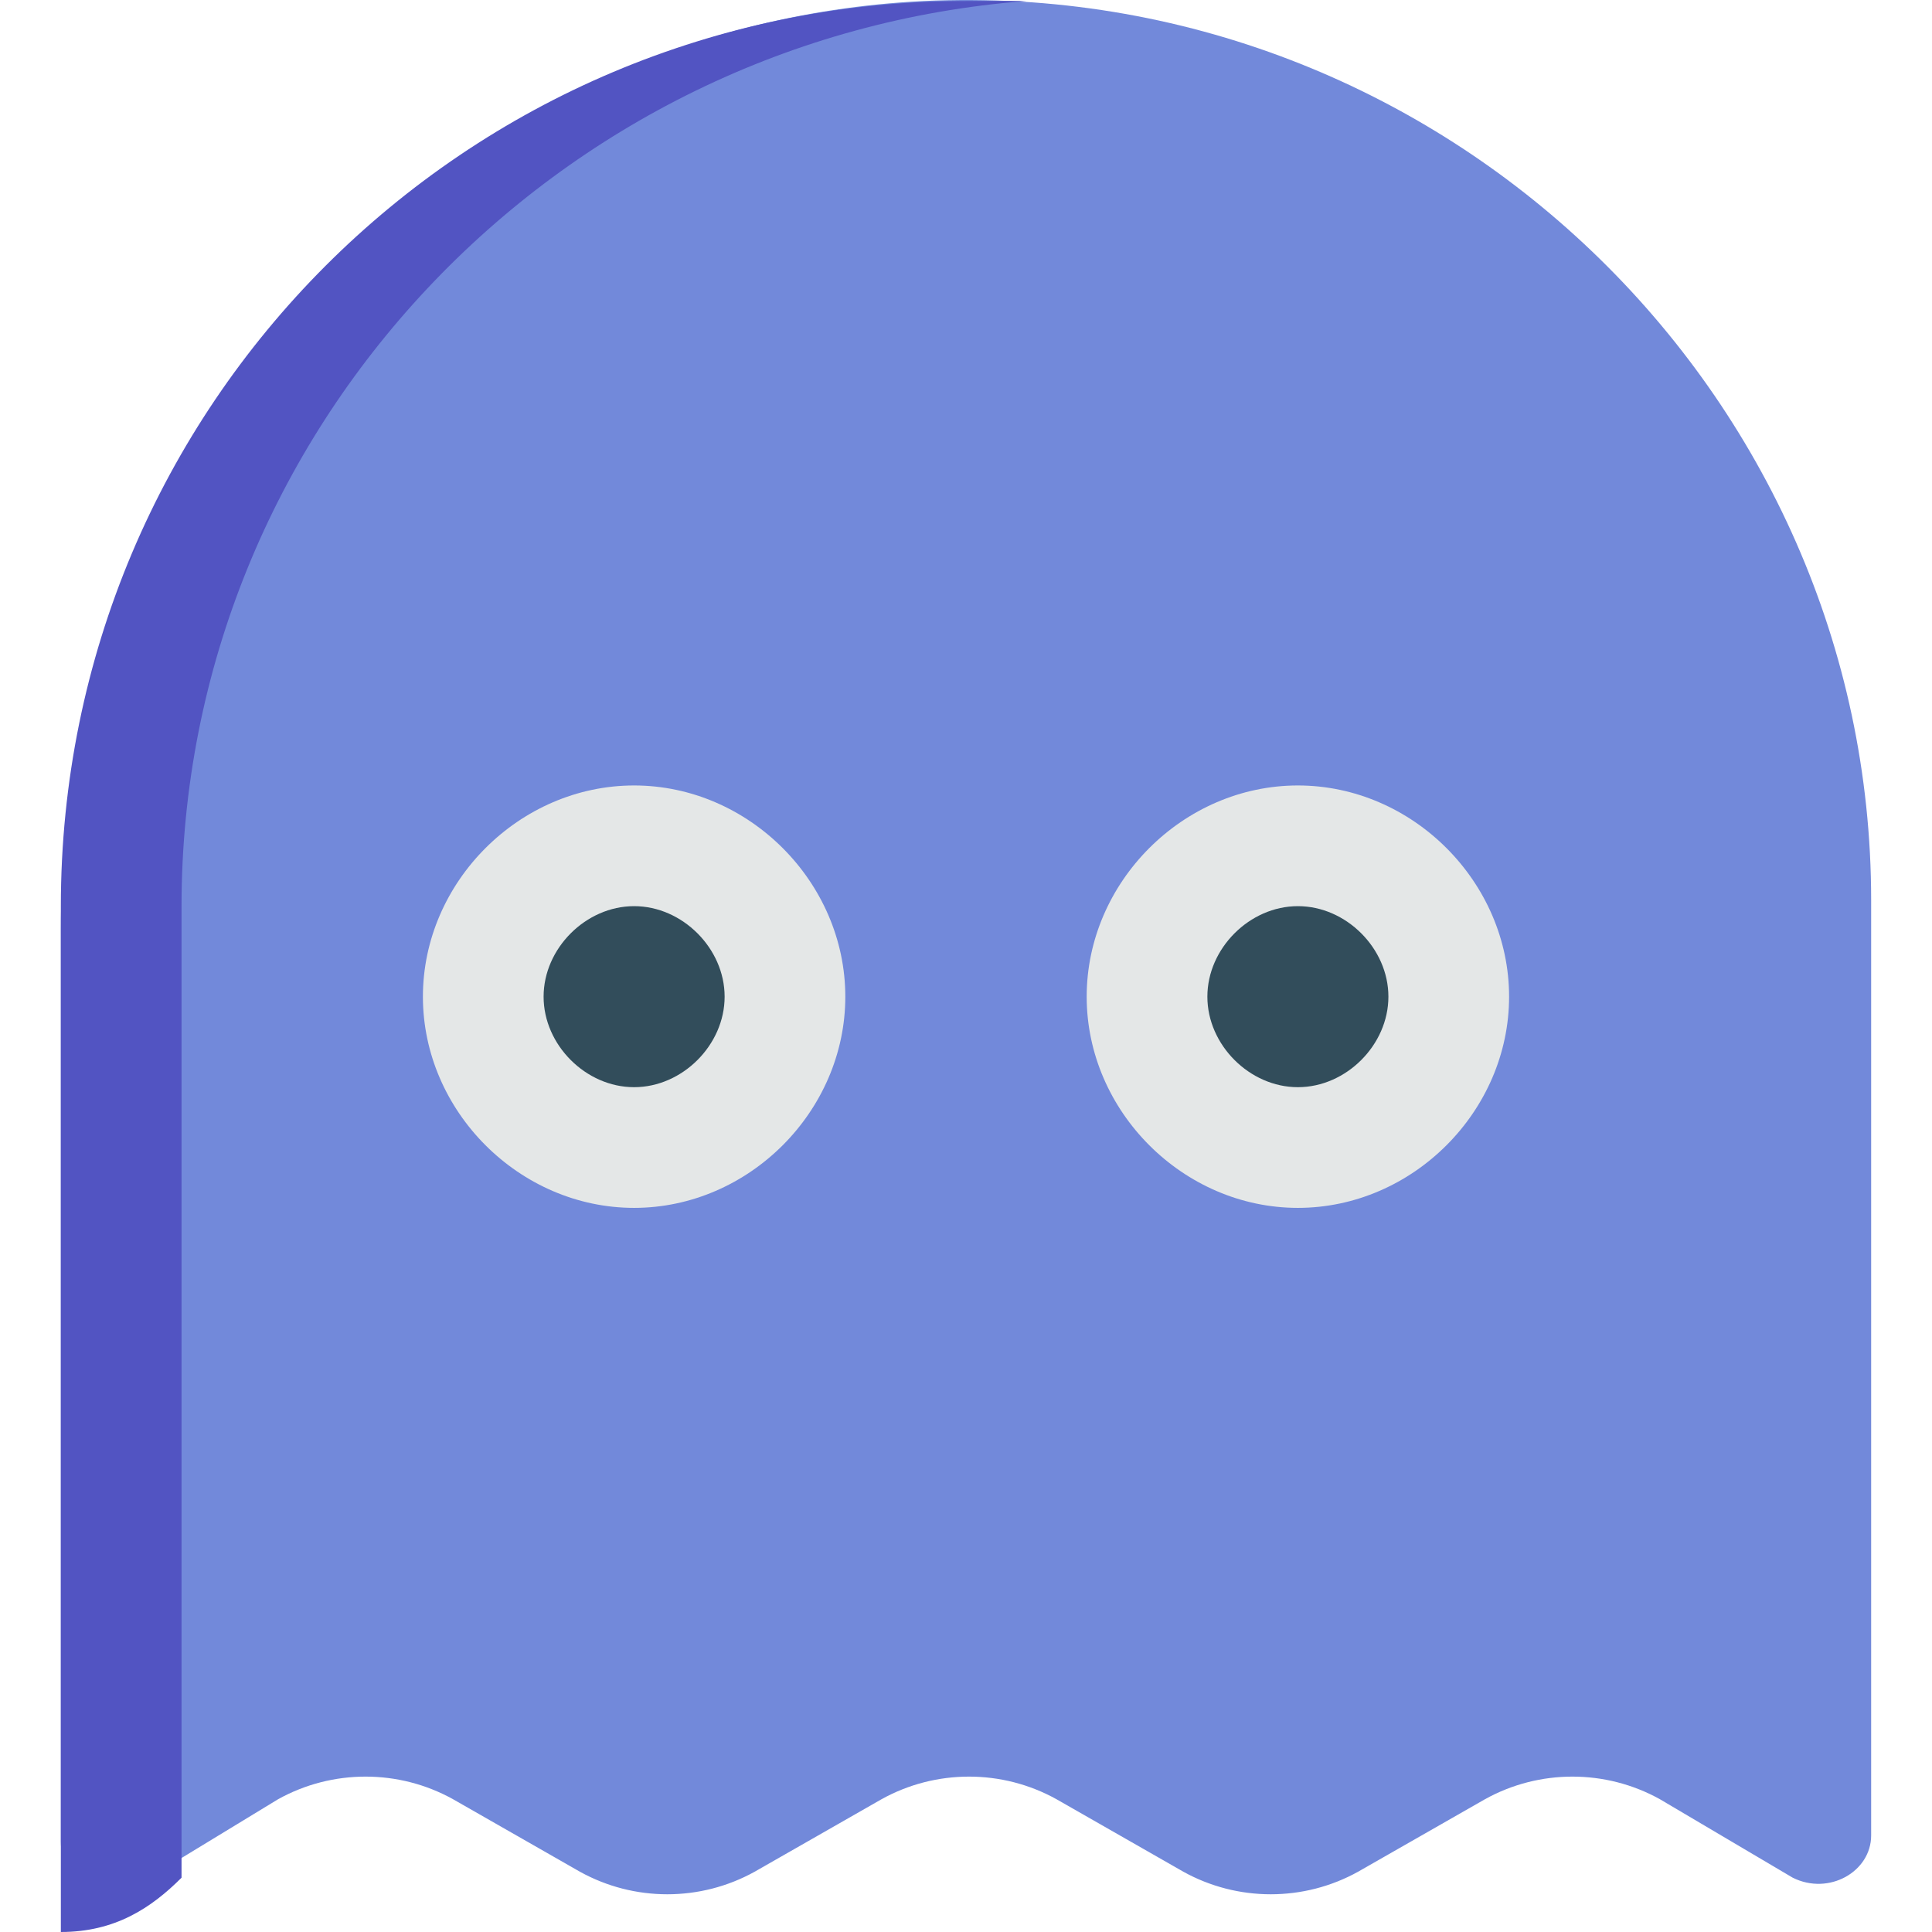
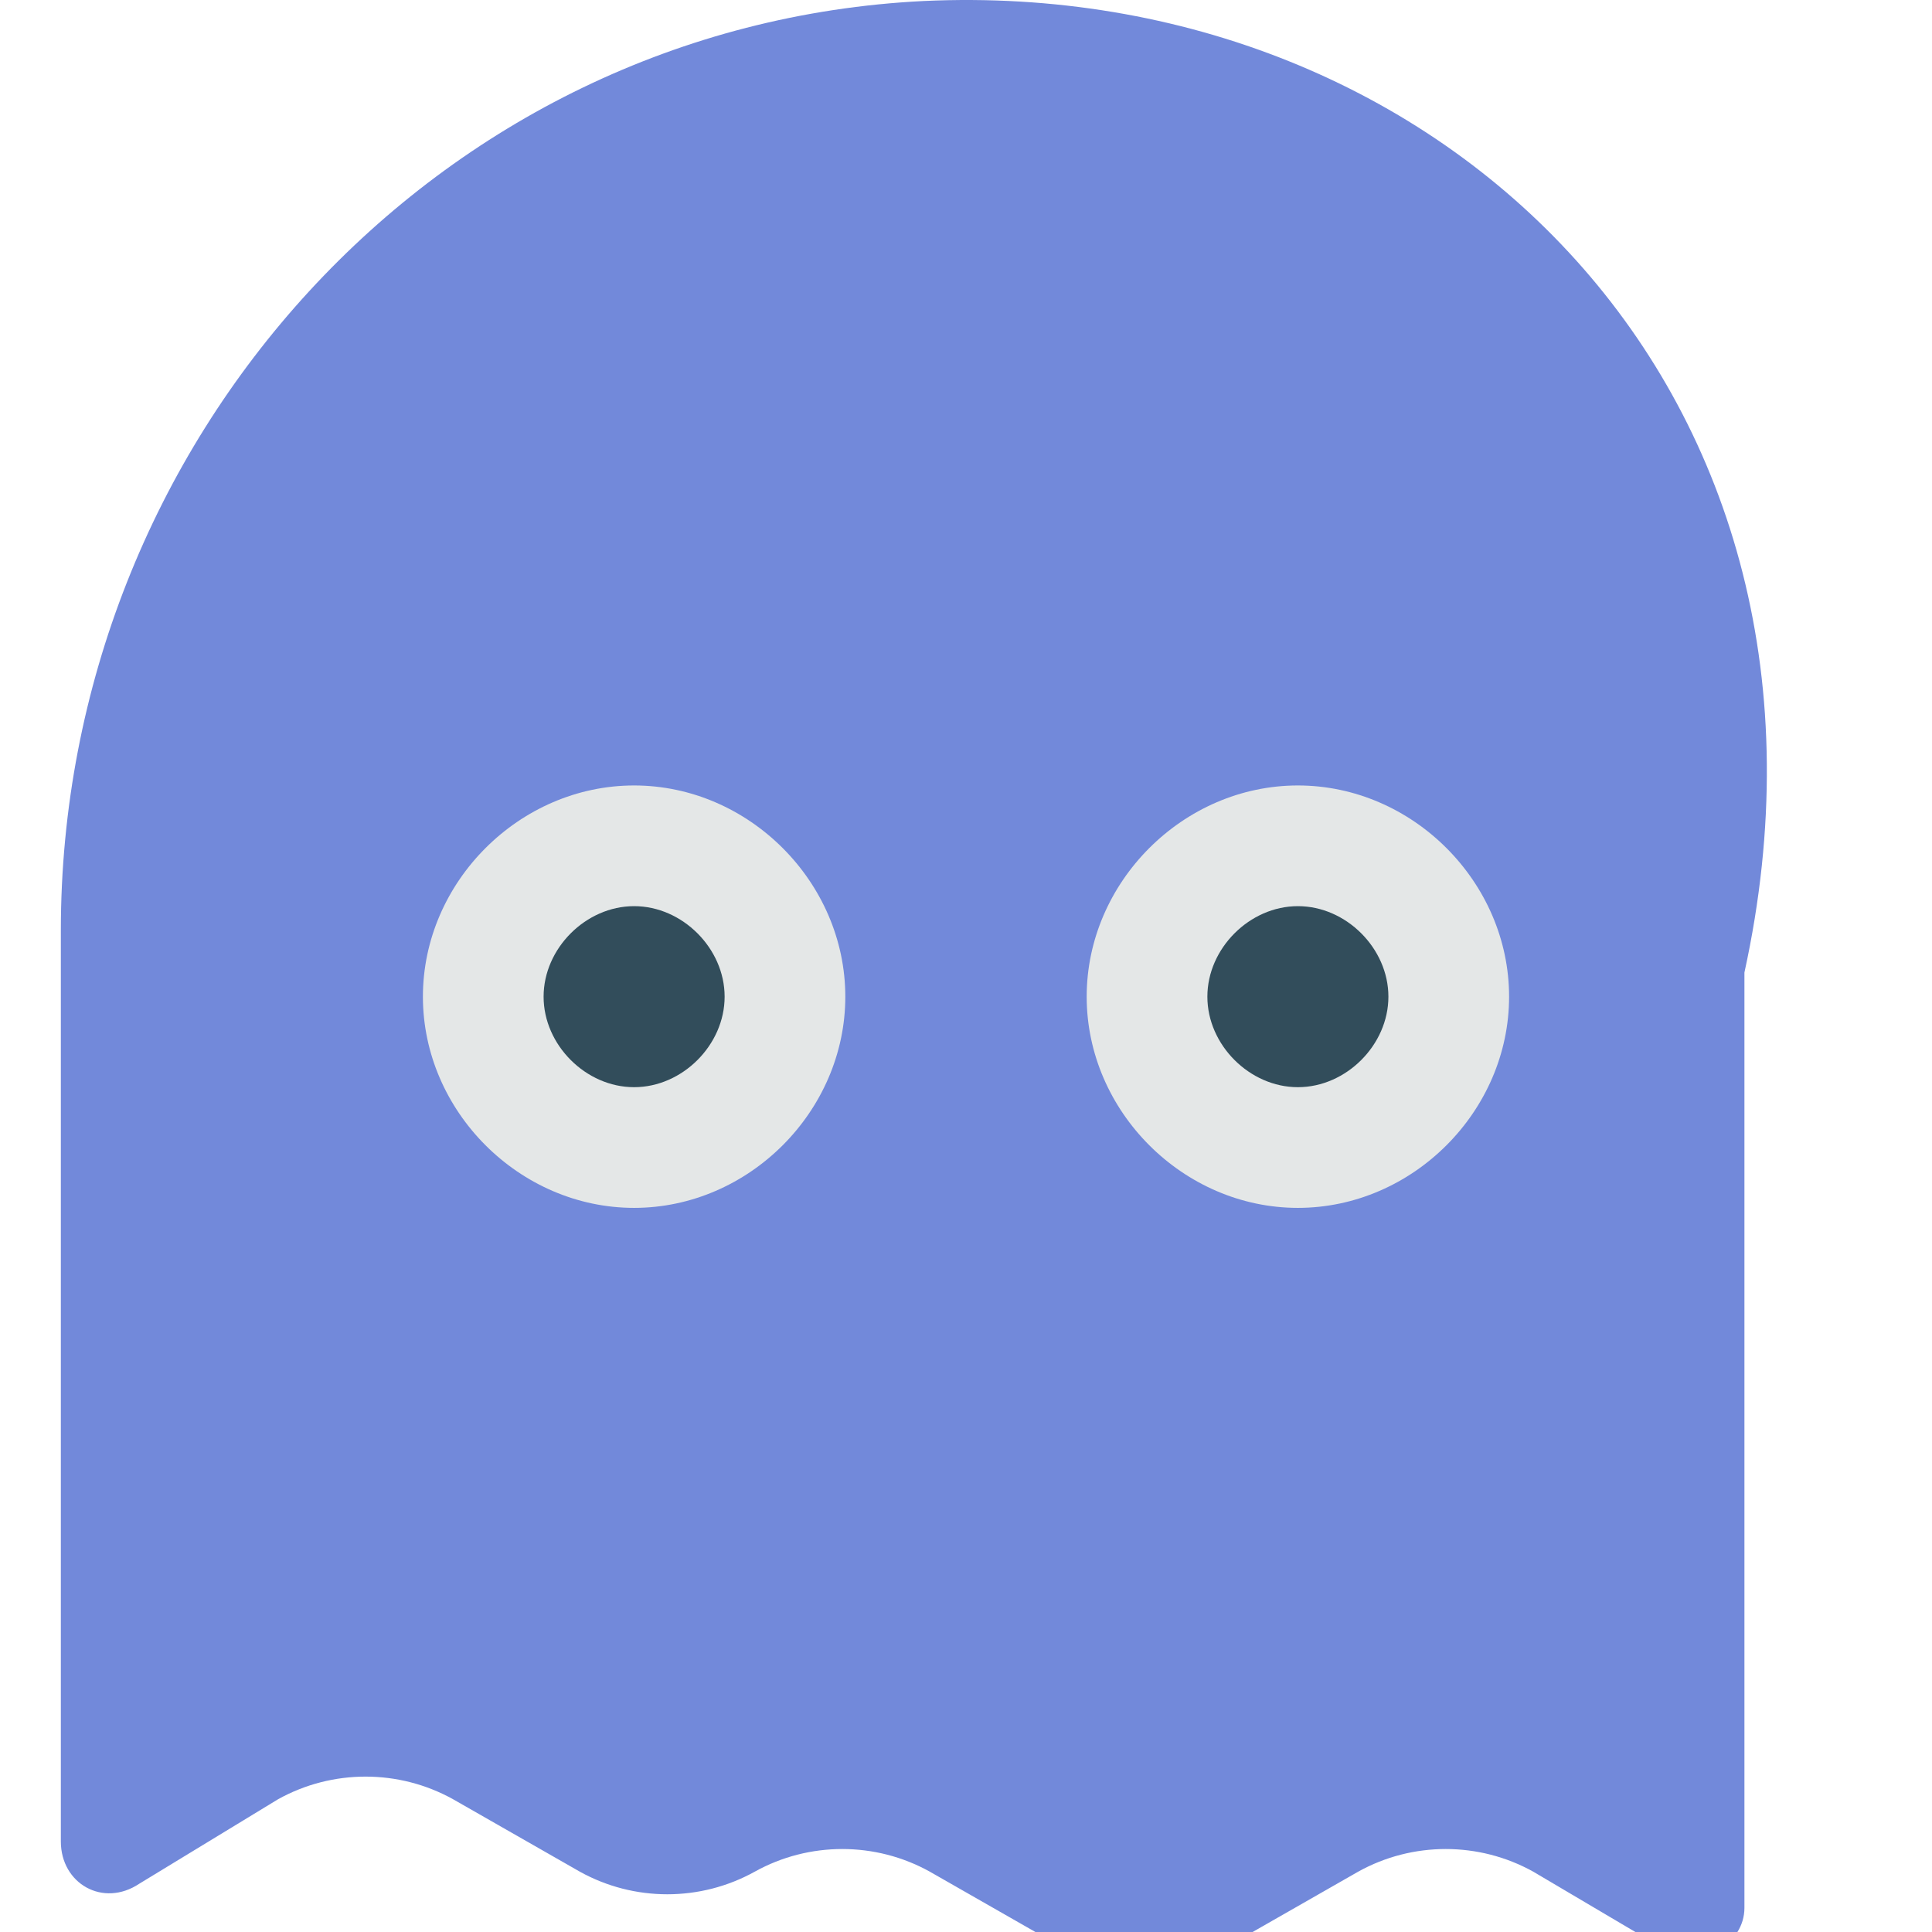
<svg xmlns="http://www.w3.org/2000/svg" xmlns:ns1="http://sodipodi.sourceforge.net/DTD/sodipodi-0.dtd" xmlns:ns2="http://www.inkscape.org/namespaces/inkscape" version="1.1" id="Layer_1" x="0px" y="0px" viewBox="0 0 280.173 280.173" style="enable-background:new 0 0 280.173 280.173;" xml:space="preserve" ns1:docname="ghost-violet.svg" ns2:version="1.1 (1:1.1+202105261517+ce6663b3b7)">
  <defs id="defs51" />
  <ns1:namedview id="namedview49" pagecolor="#505050" bordercolor="#ffffff" borderopacity="1" ns2:pageshadow="0" ns2:pageopacity="0" ns2:pagecheckerboard="1" showgrid="false" ns2:zoom="2.2985798" ns2:cx="140.0865" ns2:cy="140.30403" ns2:window-width="1920" ns2:window-height="1080" ns2:window-x="0" ns2:window-y="0" ns2:window-maximized="1" ns2:current-layer="g16" />
  <g id="g16">
-     <path style="fill:#7289da;fill-opacity:1" d="M133.961,0.145C63.079,3.645,8.824,64.026,8.824,134.908v66.506l0,0c0,15.752,0,48.13,0,65.631   c0,6.126,6.126,9.626,11.376,6.126l20.127-12.251c7.876-4.375,17.502-4.375,25.377,0l18.377,10.501   c7.876,4.375,17.502,4.375,25.377,0l18.377-10.501c7.876-4.375,17.502-4.375,25.377,0l18.377,10.501   c7.876,4.375,17.502,4.375,25.377,0l18.377-10.501c7.876-4.375,17.502-4.375,25.377,0l19.252,11.376   c5.251,2.625,11.376-0.875,11.376-6.126c0-18.377,0-50.755,0-65.631l0,0v-70.007C271.349,57.025,209.218-3.355,133.961,0.145z" id="path2" />
+     <path style="fill:#7289da;fill-opacity:1" d="M133.961,0.145C63.079,3.645,8.824,64.026,8.824,134.908v66.506l0,0c0,15.752,0,48.13,0,65.631   c0,6.126,6.126,9.626,11.376,6.126l20.127-12.251c7.876-4.375,17.502-4.375,25.377,0l18.377,10.501   c7.876,4.375,17.502,4.375,25.377,0c7.876-4.375,17.502-4.375,25.377,0l18.377,10.501   c7.876,4.375,17.502,4.375,25.377,0l18.377-10.501c7.876-4.375,17.502-4.375,25.377,0l19.252,11.376   c5.251,2.625,11.376-0.875,11.376-6.126c0-18.377,0-50.755,0-65.631l0,0v-70.007C271.349,57.025,209.218-3.355,133.961,0.145z" id="path2" />
    <g id="g10">
      <g id="g8">
        <g id="g6">
-           <path style="fill:#5254c2;fill-opacity:1" d="M26.325,131.408c0-69.132,54.255-126.012,122.512-131.263c-2.625,0-6.126,0-8.751,0      C67.454,0.145,8.824,58.776,8.824,131.408c0,0,0,147.889,0,148.765c7.876,0,13.126-3.5,17.502-7.876      C26.325,256.545,26.325,131.408,26.325,131.408z" id="path4" />
-         </g>
+           </g>
      </g>
    </g>
    <path style="fill:#E4E7E7;" d="M188.216,113.906c-16.627,0-30.628,14.001-30.628,30.628s14.001,30.628,30.628,30.628   s30.628-14.001,30.628-30.628S204.843,113.906,188.216,113.906z M91.957,113.906c-16.627,0-30.628,14.001-30.628,30.628   s14.001,30.628,30.628,30.628s30.628-14.001,30.628-30.628S108.583,113.906,91.957,113.906z" id="path12" />
    <path style="fill:#324D5B;" d="M188.216,131.408c-7.001,0-13.126,6.126-13.126,13.126c0,7.001,6.126,13.126,13.126,13.126   s13.126-6.126,13.126-13.126C201.342,137.533,195.217,131.408,188.216,131.408z M91.957,131.408   c-7.001,0-13.126,6.126-13.126,13.126c0,7.001,6.126,13.126,13.126,13.126c7.001,0,13.126-6.126,13.126-13.126   C105.083,137.533,98.957,131.408,91.957,131.408z" id="path14" />
  </g>
  <g id="g18">
</g>
  <g id="g20">
</g>
  <g id="g22">
</g>
  <g id="g24">
</g>
  <g id="g26">
</g>
  <g id="g28">
</g>
  <g id="g30">
</g>
  <g id="g32">
</g>
  <g id="g34">
</g>
  <g id="g36">
</g>
  <g id="g38">
</g>
  <g id="g40">
</g>
  <g id="g42">
</g>
  <g id="g44">
</g>
  <g id="g46">
</g>
</svg>